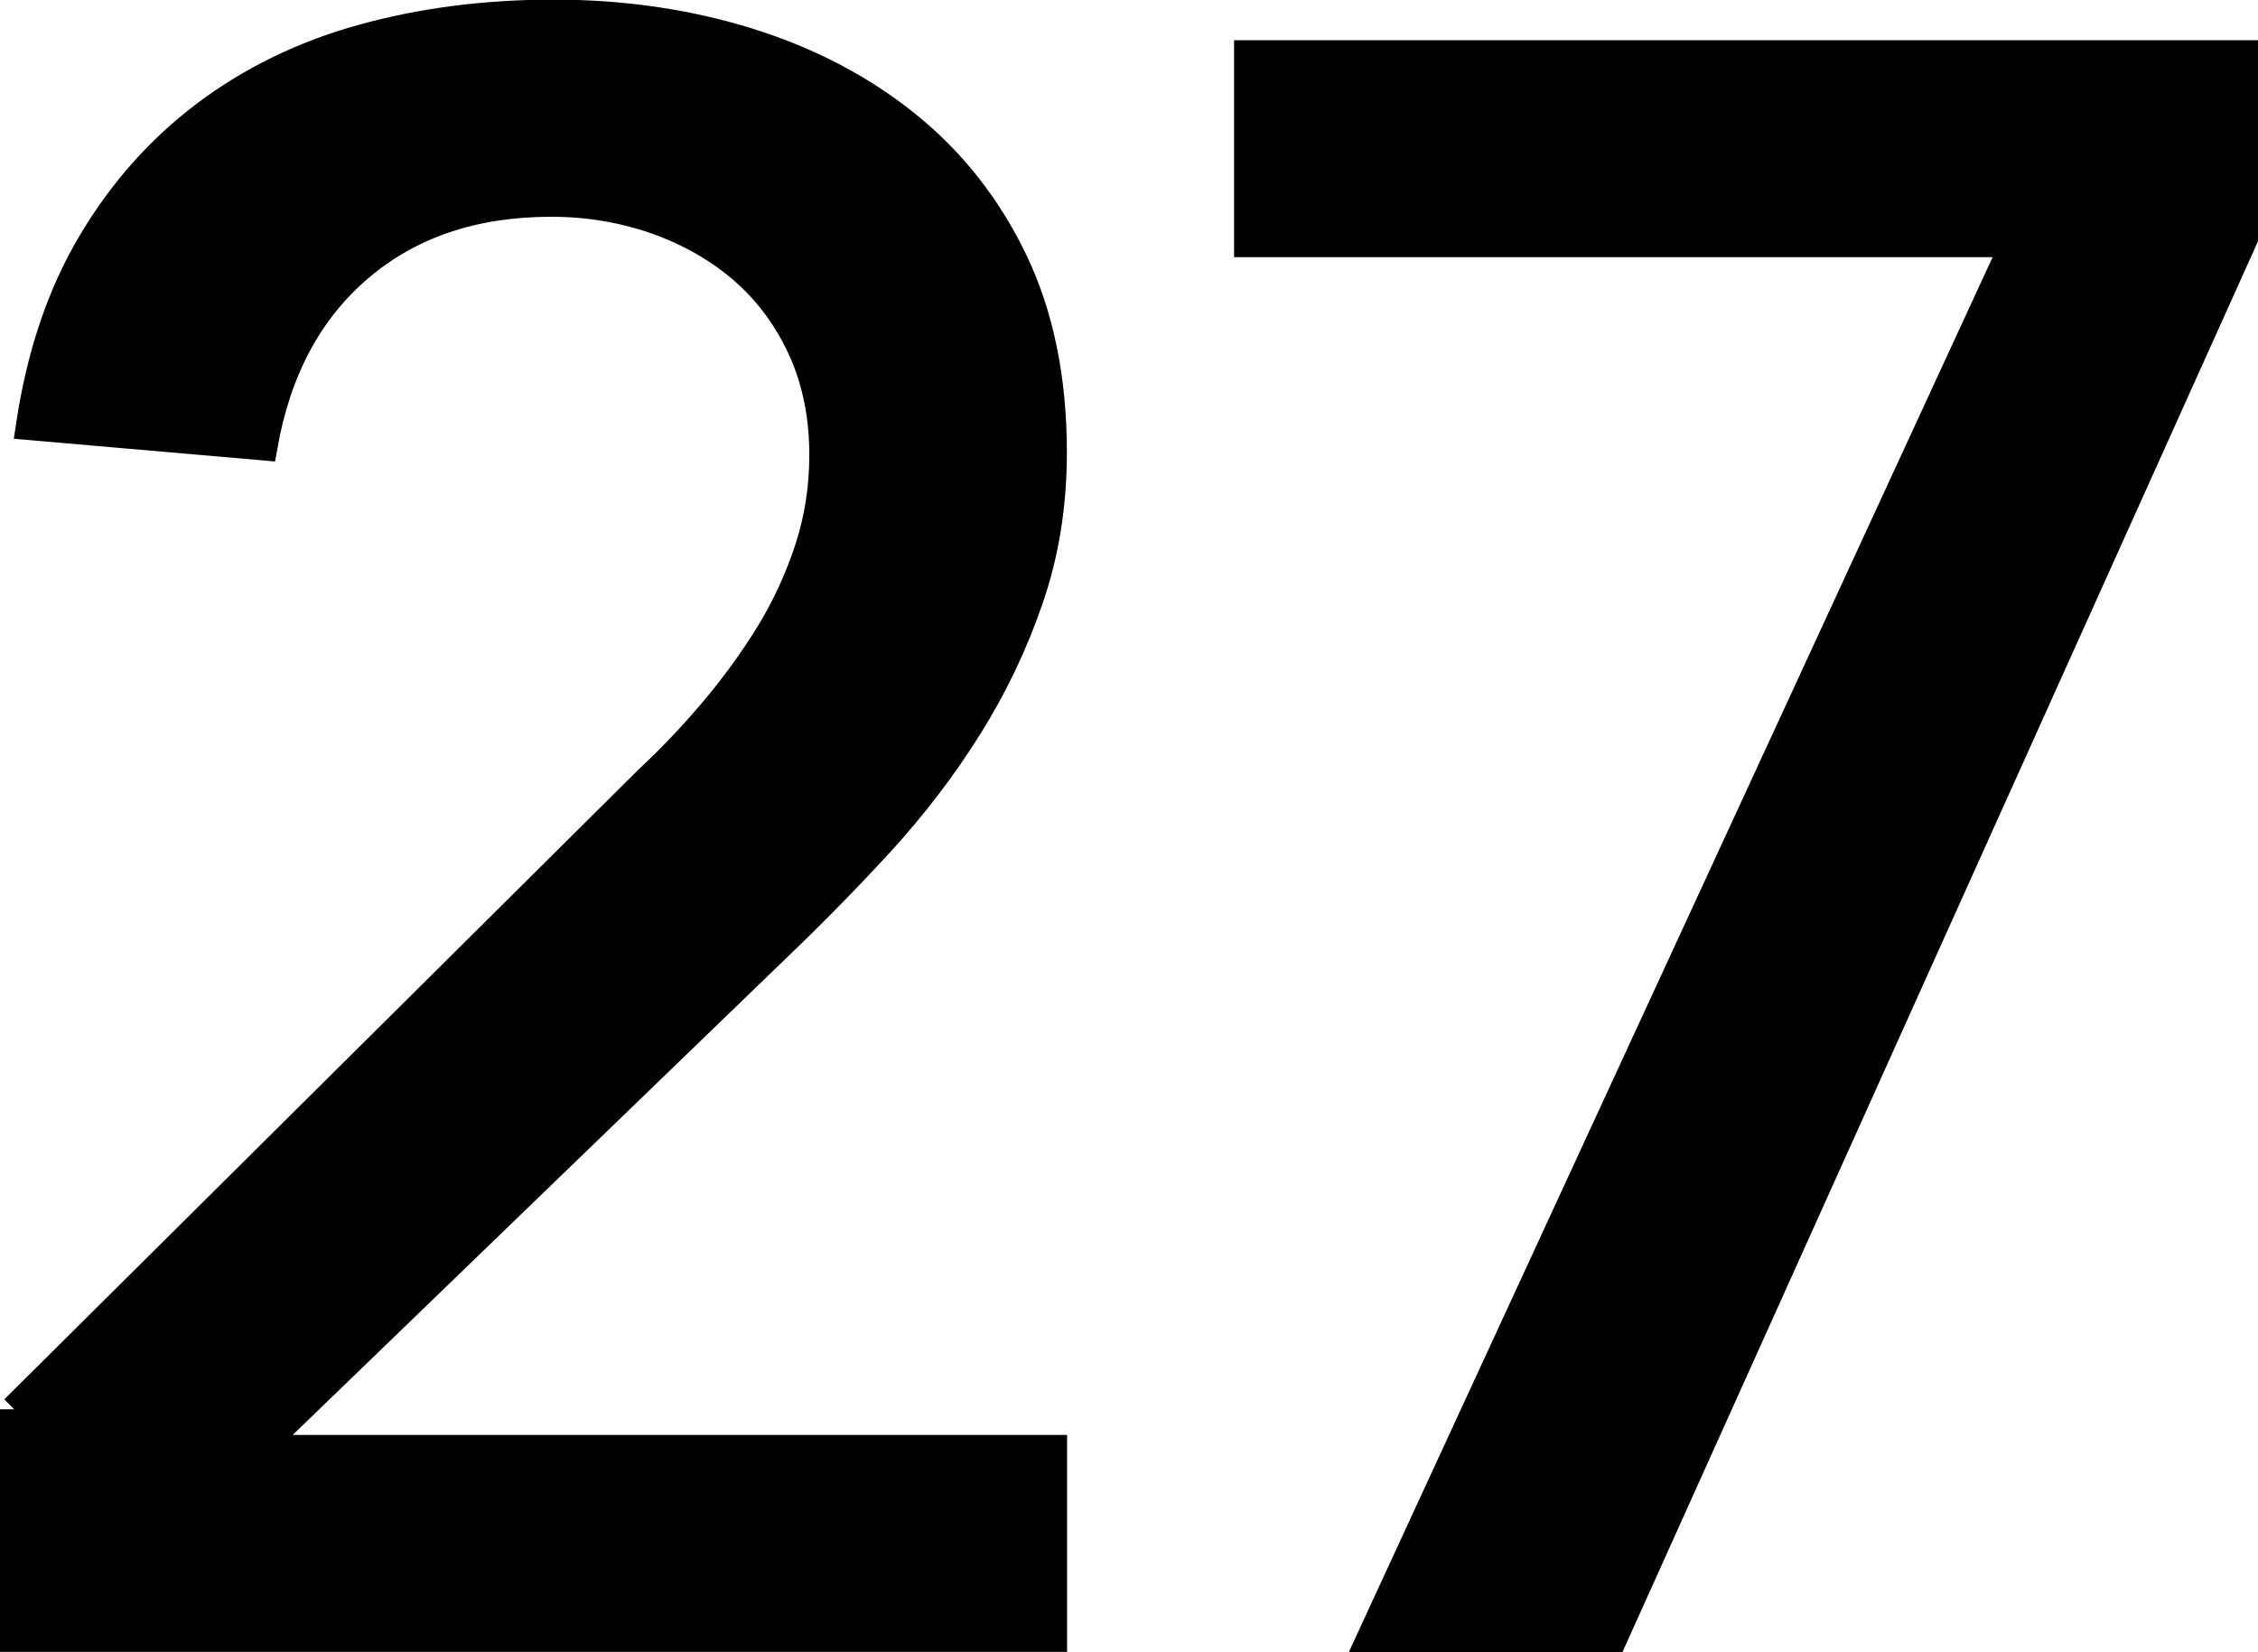
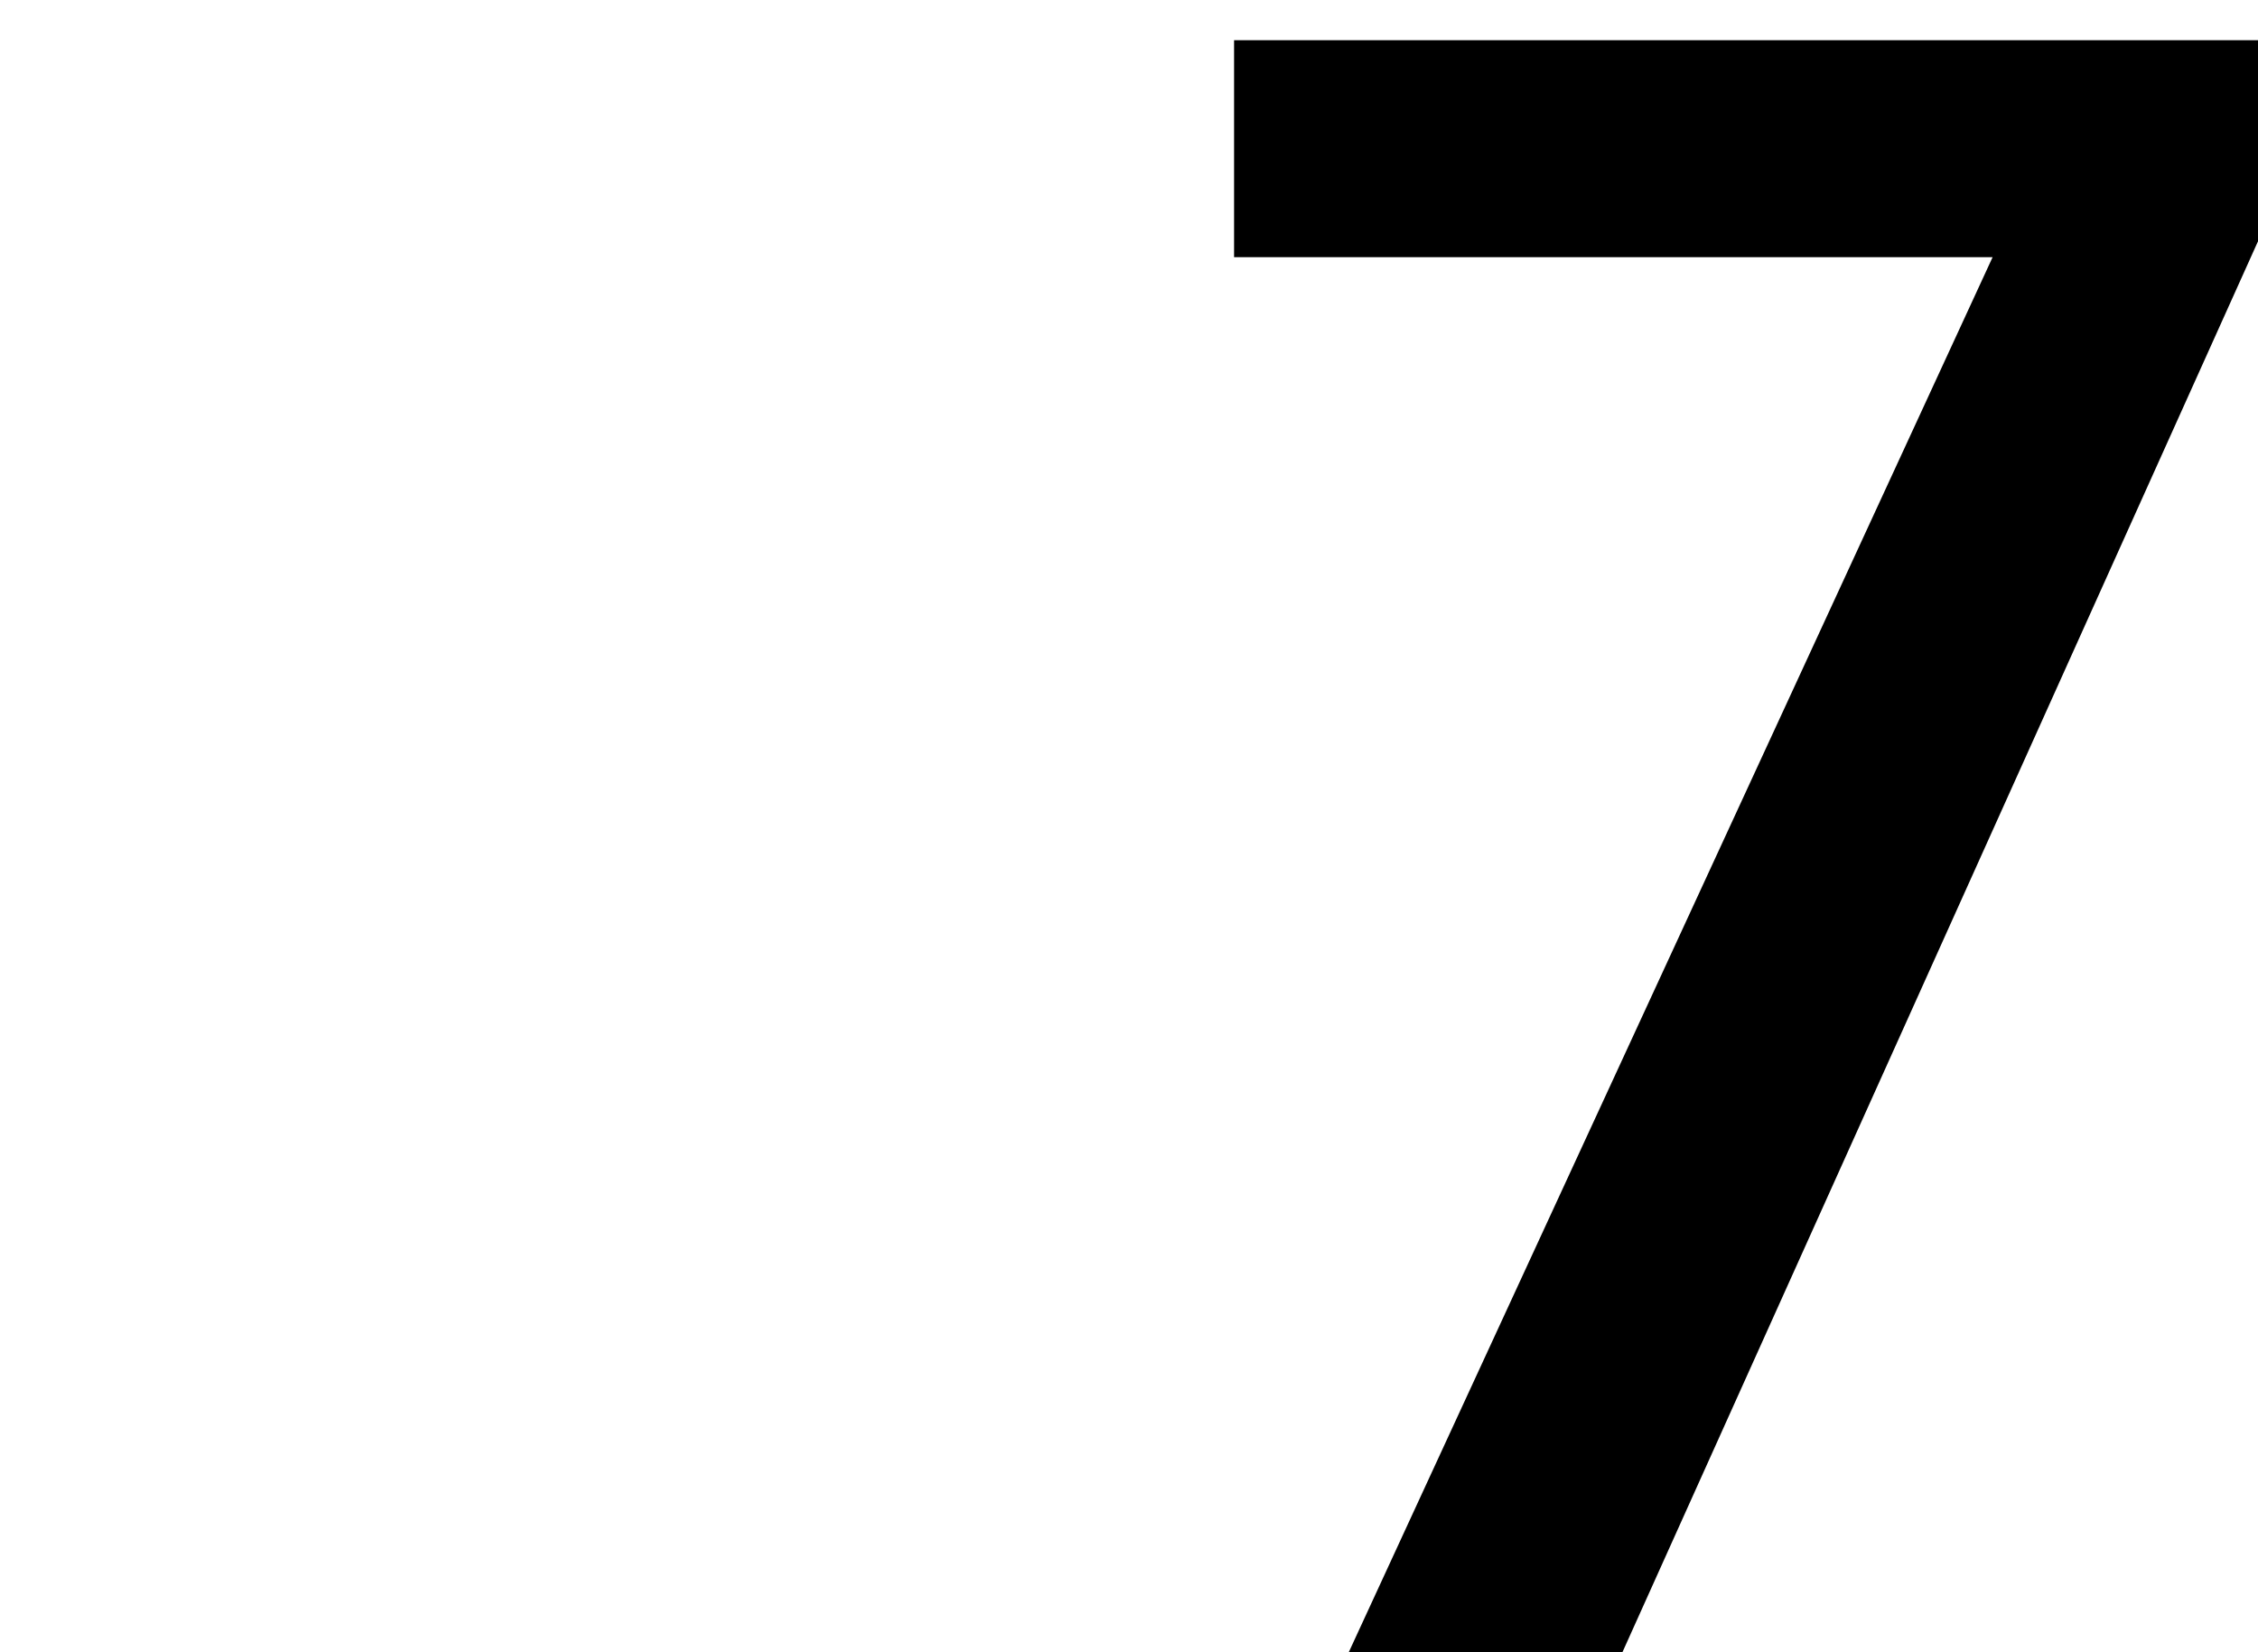
<svg xmlns="http://www.w3.org/2000/svg" id="_レイヤー_2" data-name="レイヤー 2" viewBox="0 0 116.15 84.99">
  <defs>
    <style>
      .cls-1 {
        fill: #000;
        stroke: #000;
        stroke-miterlimit: 10;
        stroke-width: 1.5px;
      }
    </style>
  </defs>
  <g id="Design">
    <g>
-       <path class="cls-1" d="M.75,72.51l32.66-32.43c1.15-1.07,2.26-2.24,3.33-3.51,1.07-1.27,2.03-2.59,2.88-3.97.84-1.38,1.51-2.84,2.01-4.37.5-1.53.75-3.14.75-4.83,0-1.99-.36-3.79-1.09-5.41-.73-1.61-1.73-2.97-2.99-4.08-1.27-1.11-2.76-1.97-4.48-2.59-1.73-.61-3.55-.92-5.46-.92-3.99,0-7.28,1.11-9.89,3.33-2.61,2.22-4.25,5.29-4.94,9.2l-11.96-1.04c.54-3.6,1.59-6.73,3.16-9.37,1.57-2.65,3.53-4.85,5.87-6.61,2.34-1.76,5.02-3.07,8.05-3.91,3.03-.84,6.31-1.27,9.83-1.27s6.84.48,9.95,1.44c3.1.96,5.83,2.38,8.17,4.26,2.34,1.88,4.18,4.22,5.52,7.01,1.34,2.8,2.01,6.08,2.01,9.83,0,2.68-.4,5.19-1.21,7.53-.8,2.34-1.86,4.54-3.16,6.61-1.3,2.07-2.8,4.03-4.48,5.87-1.69,1.84-3.45,3.64-5.29,5.4l-26.79,25.88h40.94v9.66H.75v-11.73Z" />
      <path class="cls-1" d="M103.67,12.48h-39.44V2.82h51.17v9.43l-32.43,71.99h-12.42L103.67,12.48Z" />
    </g>
  </g>
</svg>